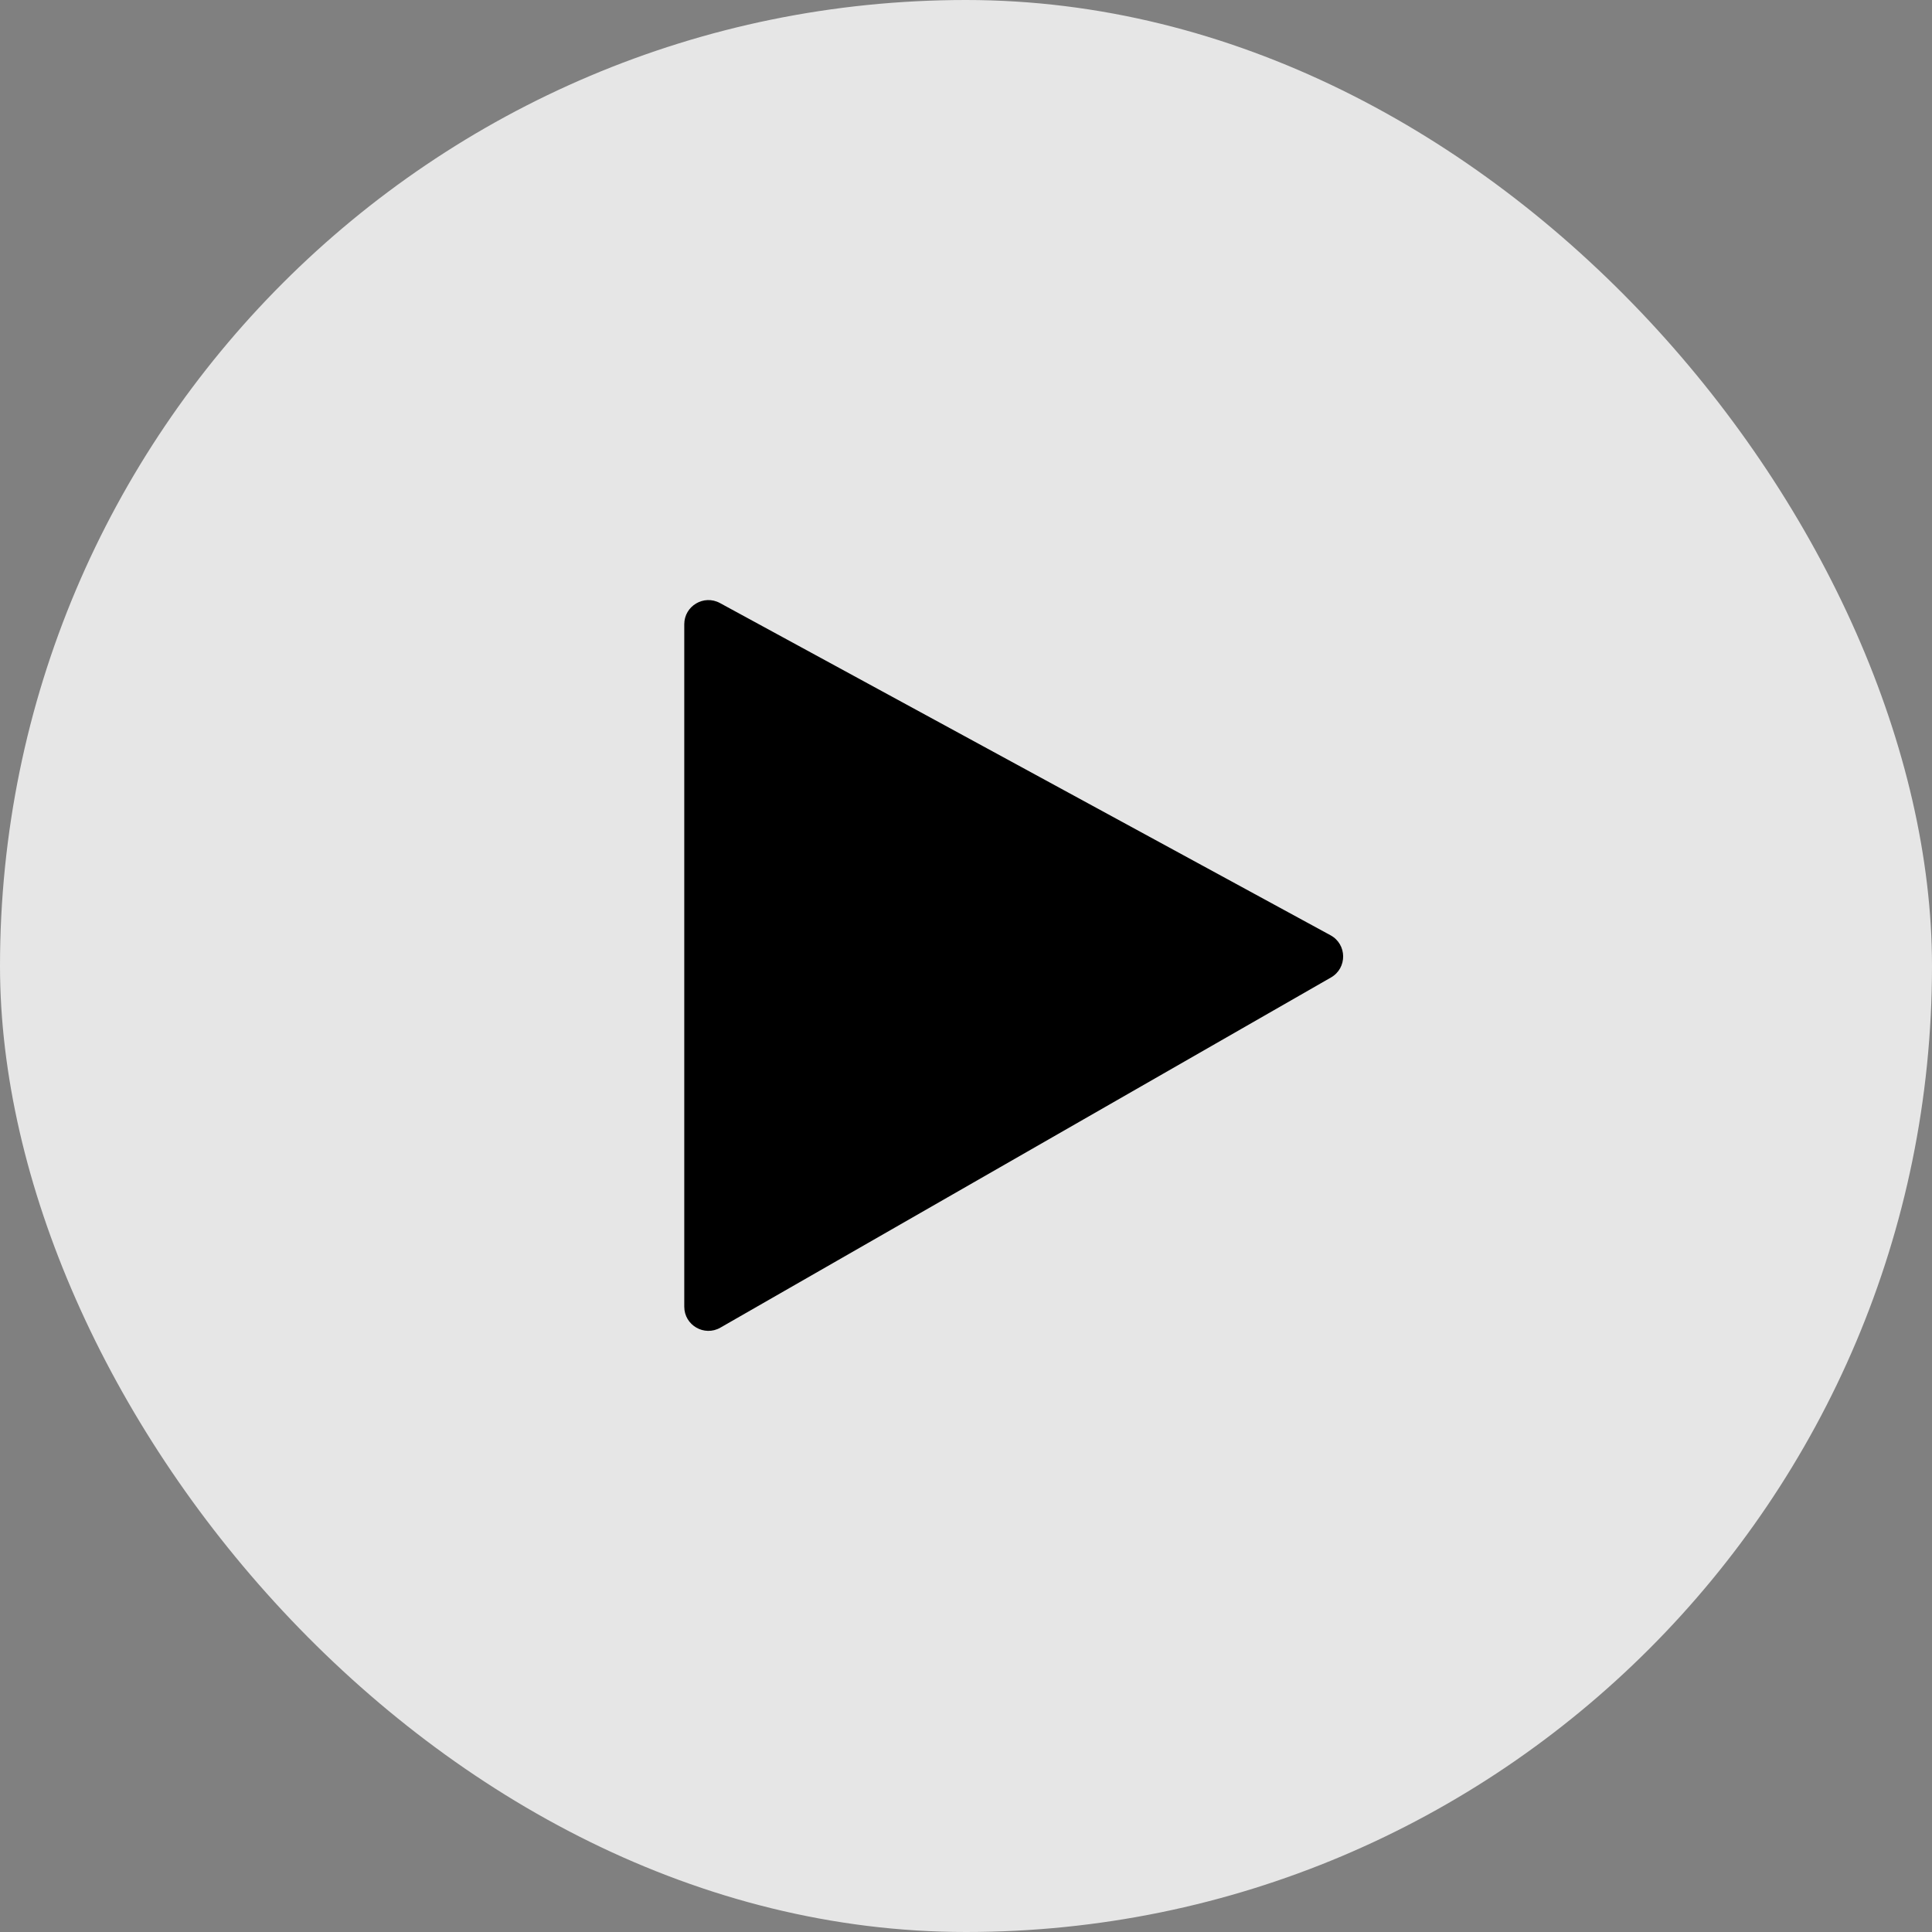
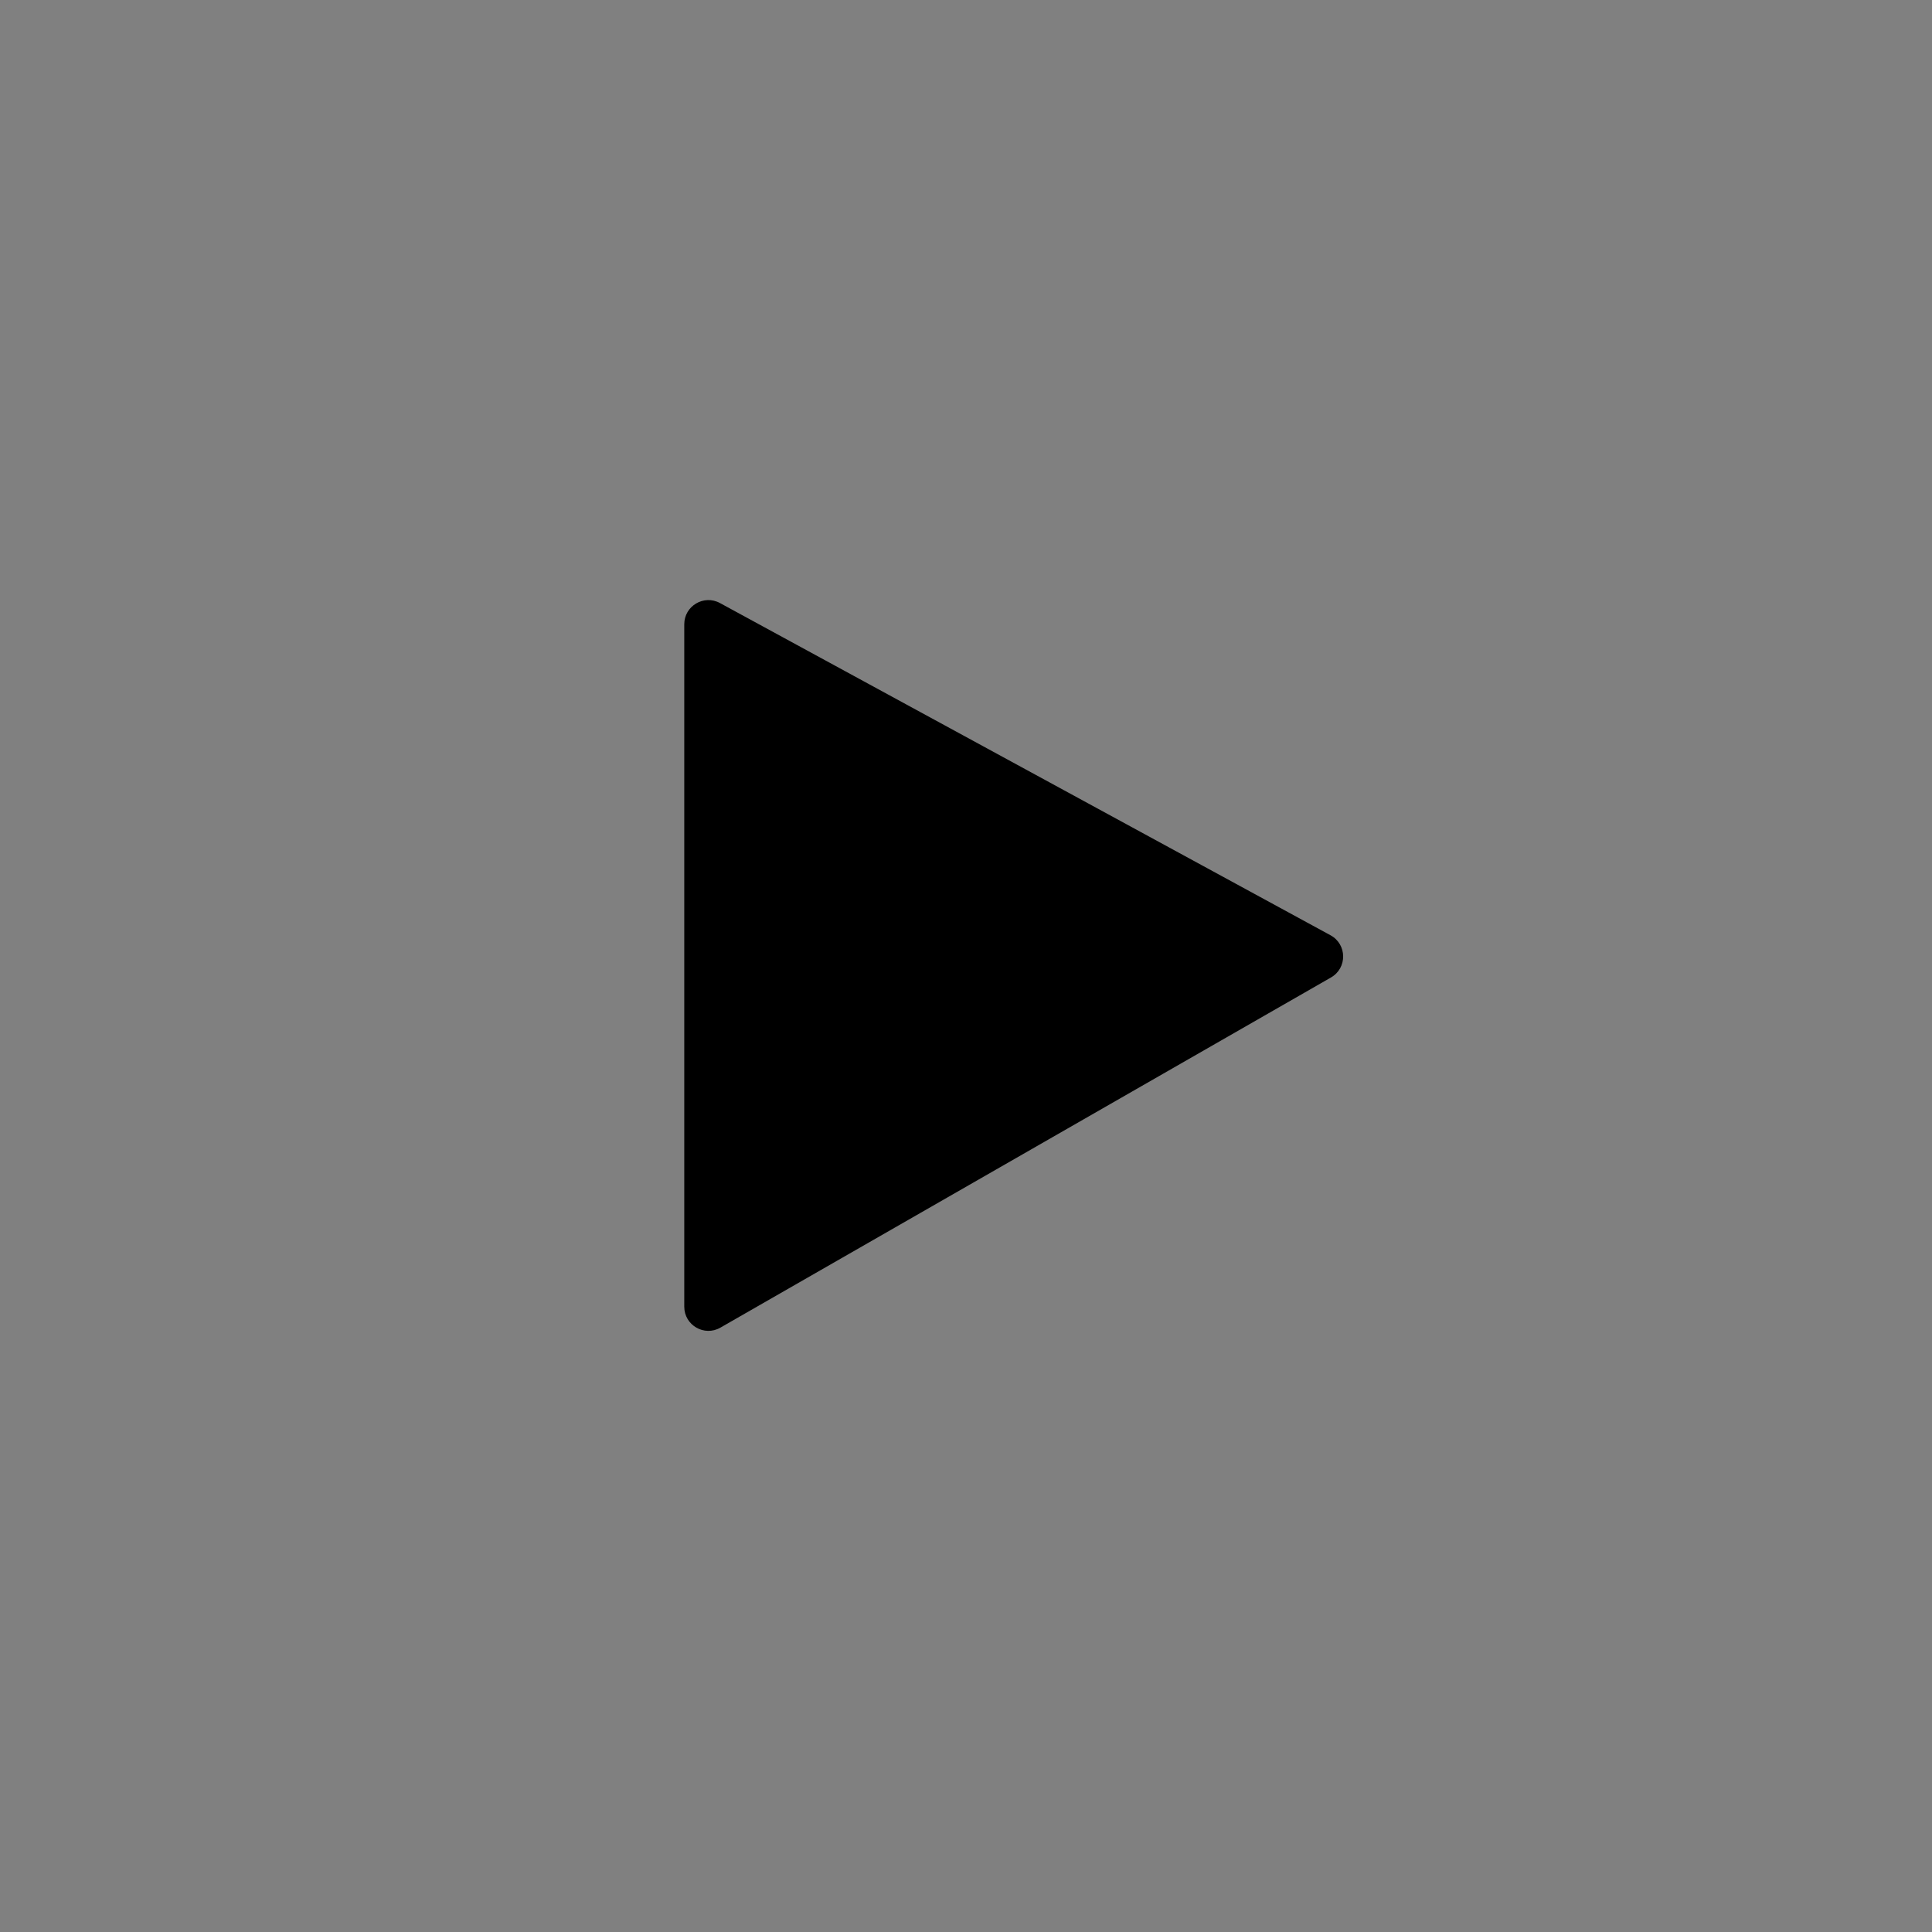
<svg xmlns="http://www.w3.org/2000/svg" width="80" height="80" viewBox="0 0 80 80" fill="none">
  <rect x="0" y="0" width="80" height="80" fill="#808080" stroke="none" />
-   <rect width="80" height="80" rx="40" fill="white" fill-opacity="0.8" />
  <path d="M28.334 54.107V25.849C28.334 25.091 29.146 24.608 29.812 24.971L55.095 38.728C55.782 39.102 55.793 40.084 55.115 40.474L29.831 54.974C29.165 55.357 28.334 54.876 28.334 54.107Z" fill="black" />
</svg>